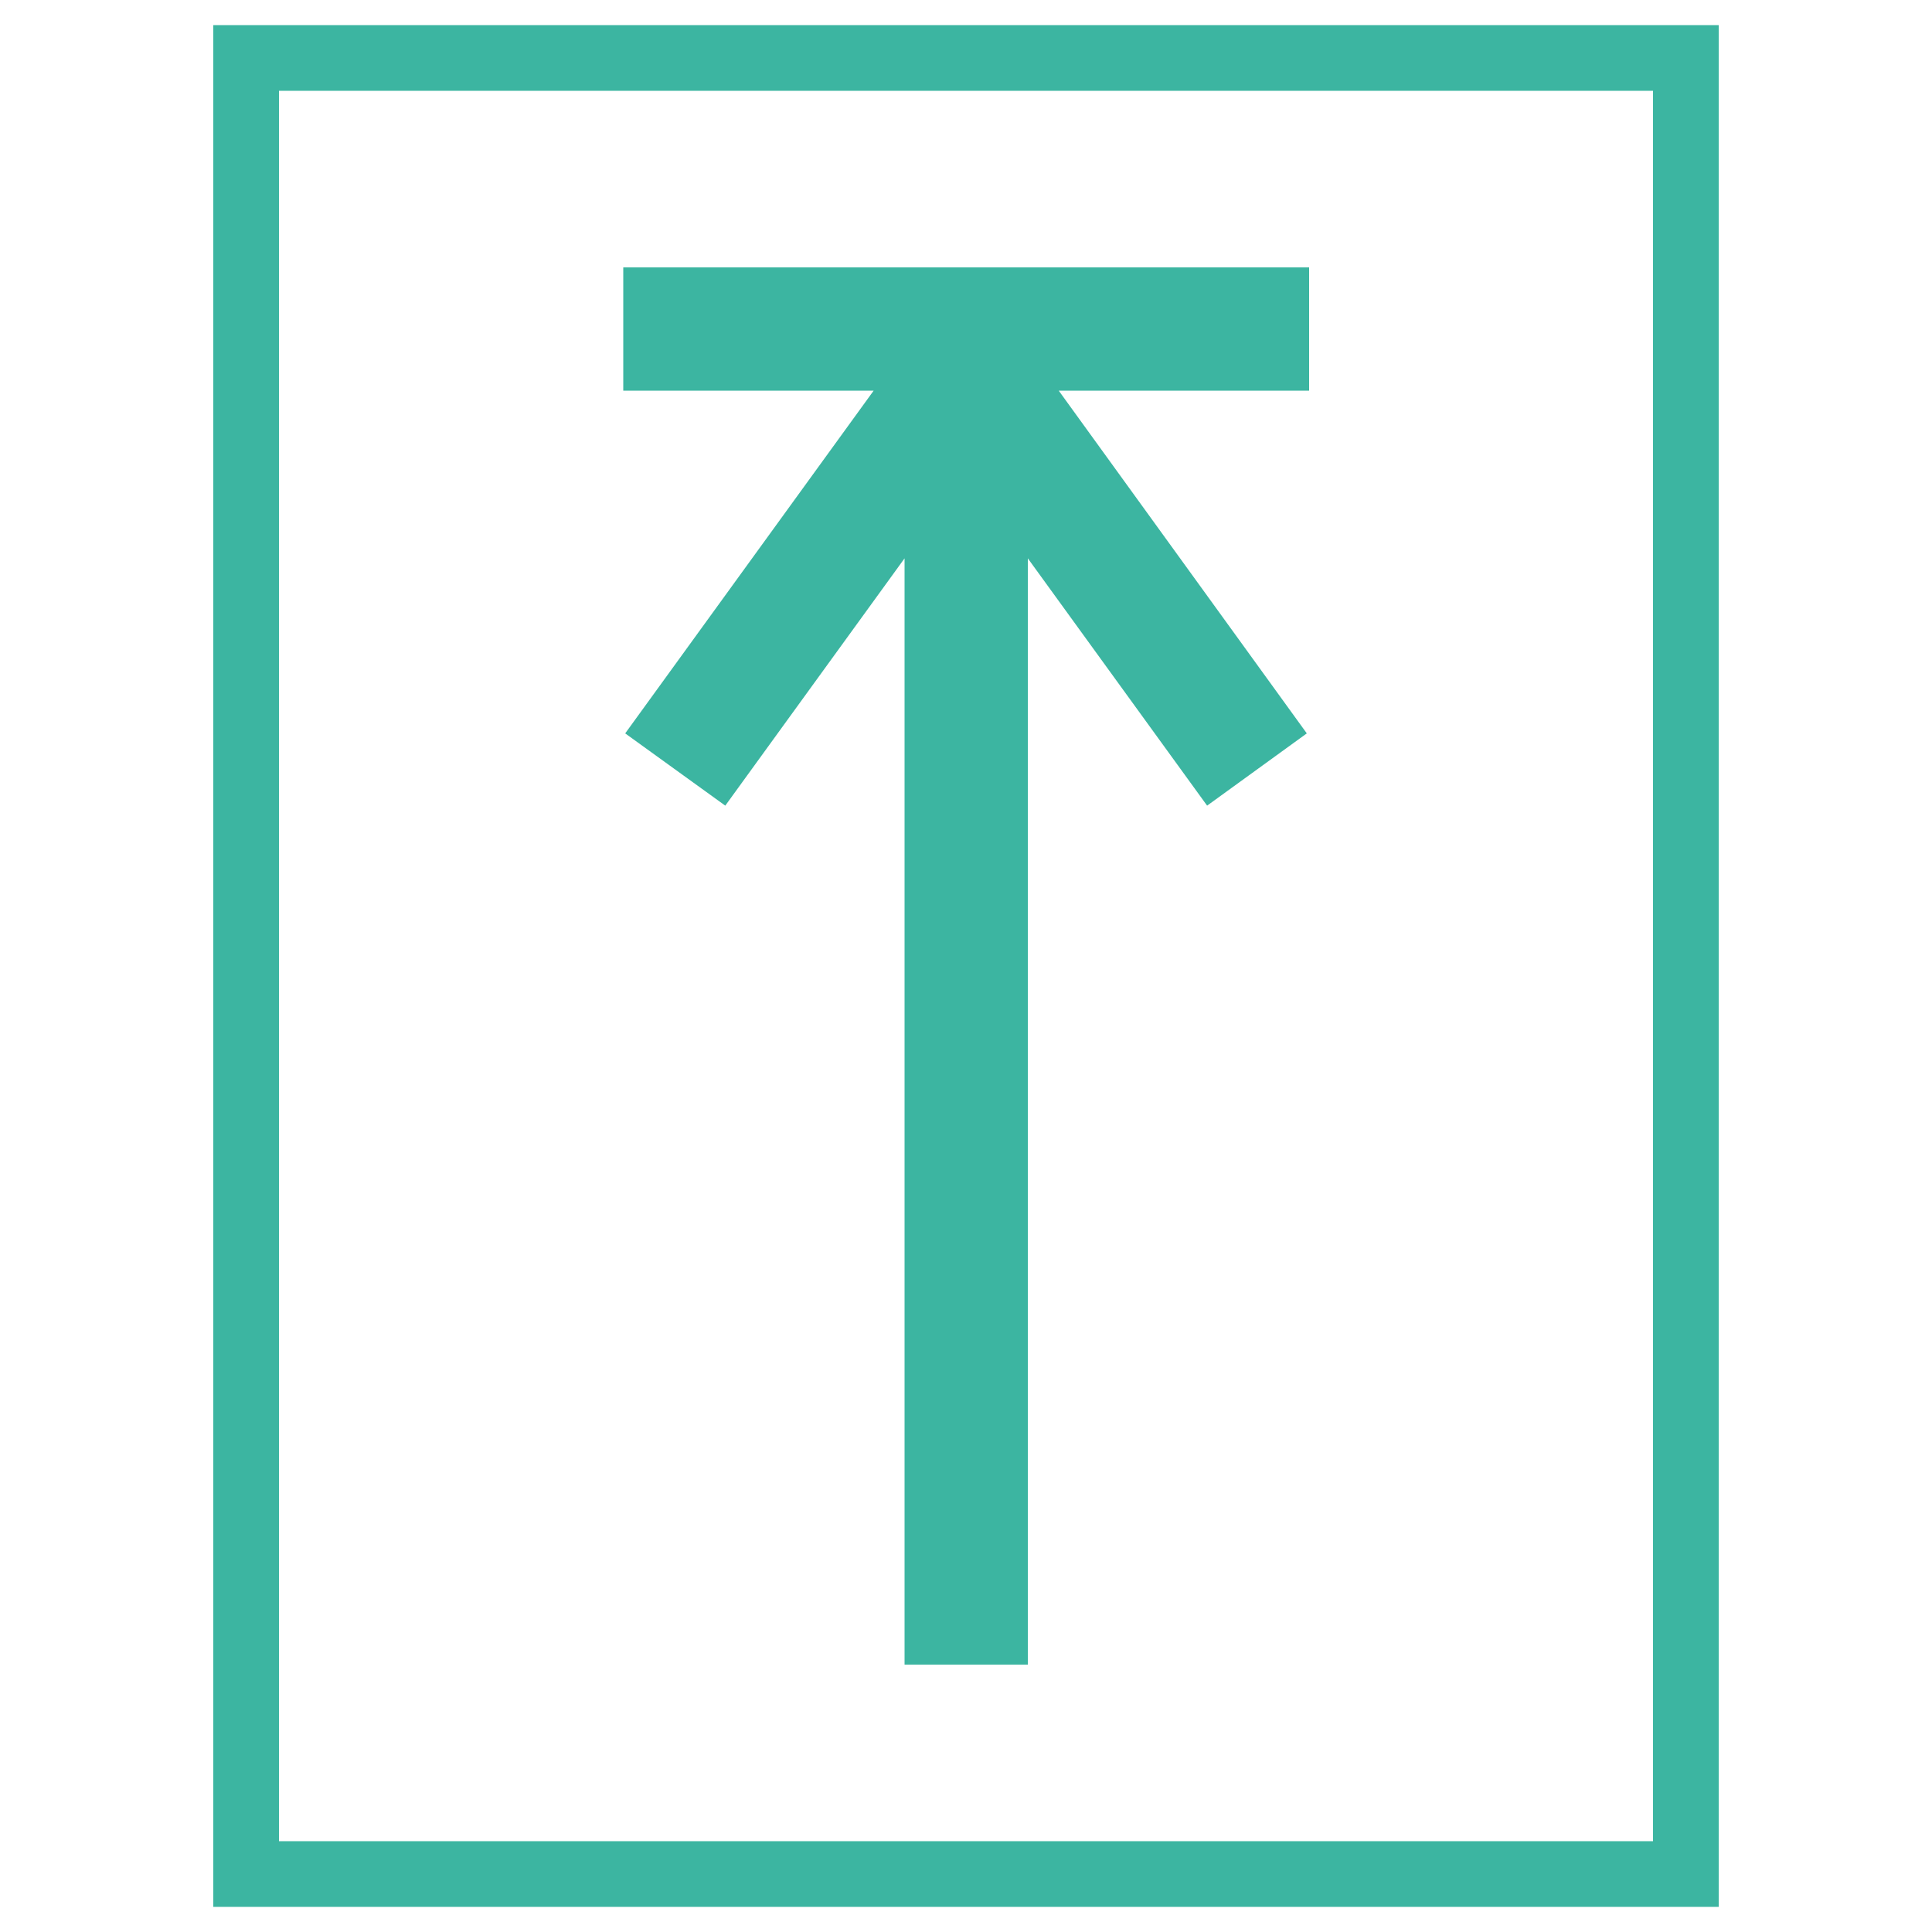
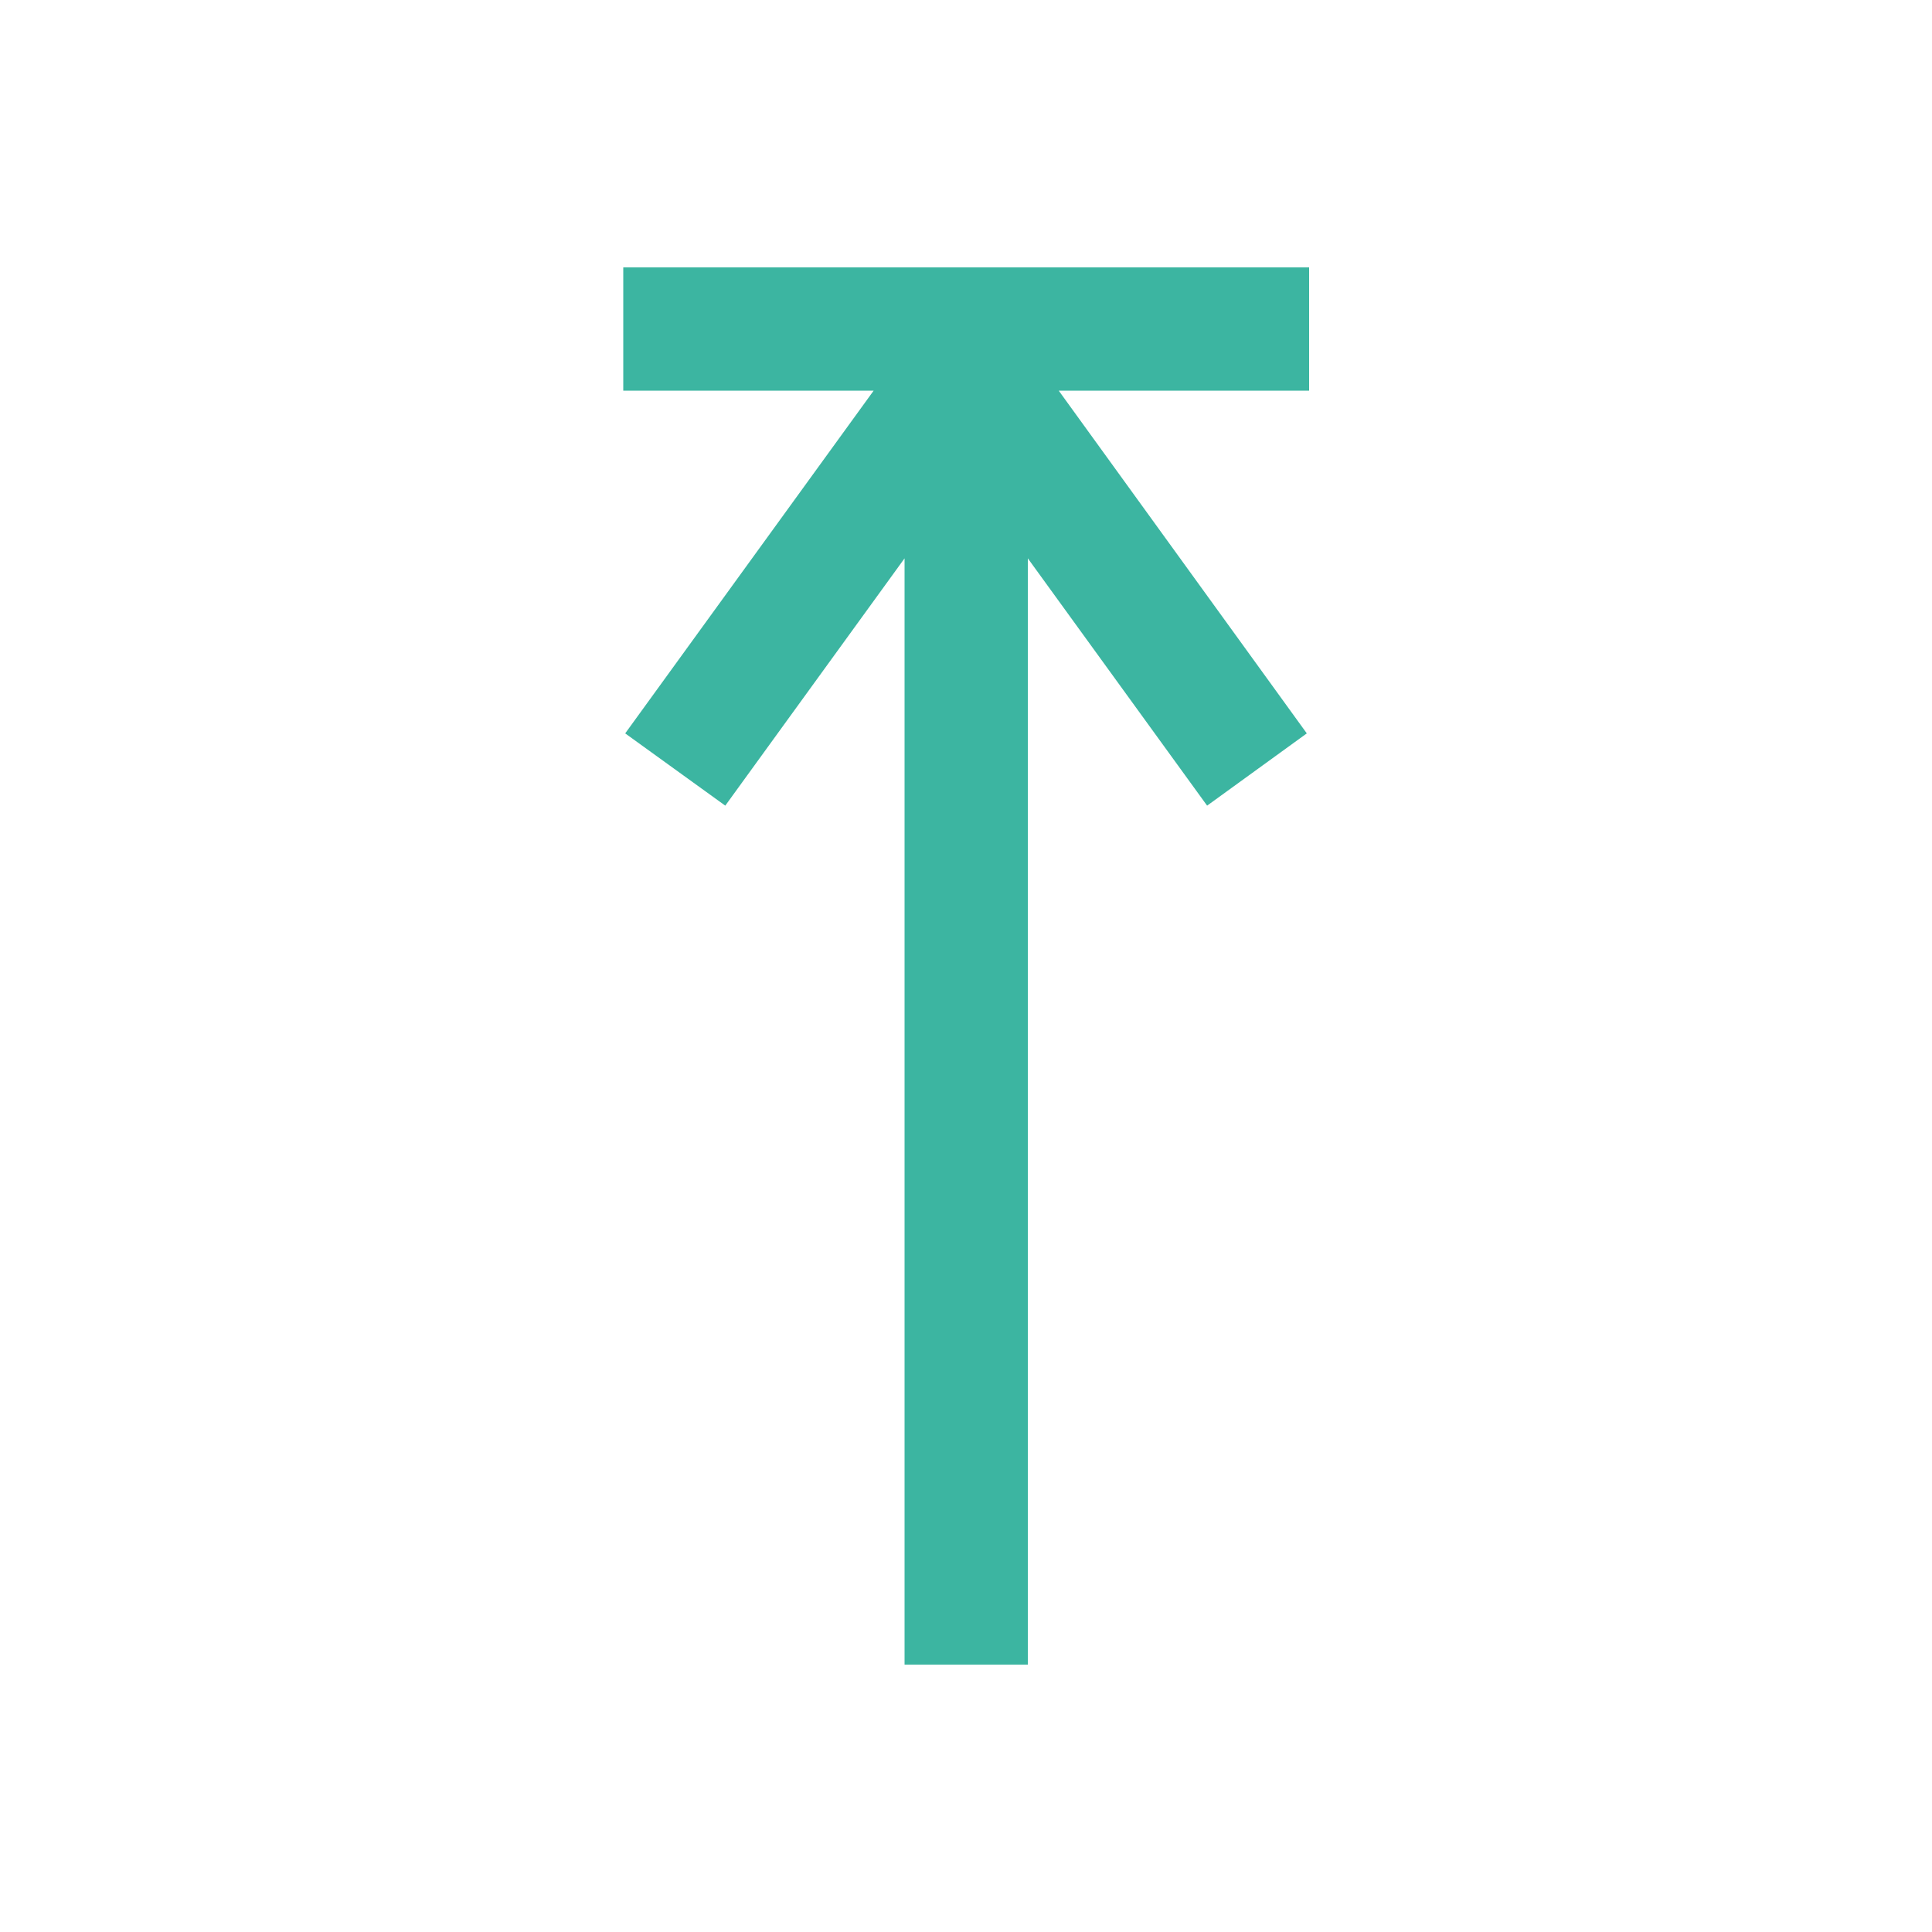
<svg xmlns="http://www.w3.org/2000/svg" id="Calque_1" data-name="Calque 1" viewBox="0 0 50 50">
  <defs>
    <style>
      .cls-1 {
        fill: none;
        stroke: #3cb5a1;
        stroke-miterlimit: 10;
        stroke-width: 1.7px;
      }

      .cls-2 {
        fill: #3cb5a1;
        stroke-width: 0px;
      }
    </style>
  </defs>
  <polygon class="cls-2" points="16.13 10.11 22.61 10.11 16.18 18.98 18.77 20.85 18.77 20.85 23.41 14.45 23.41 43.08 26.6 43.08 26.6 14.45 31.24 20.85 33.82 18.98 27.4 10.11 33.88 10.11 33.88 6.92 16.13 6.92 16.13 10.11" />
-   <rect class="cls-1" x="6.37" y="1.5" width="37.26" height="47" />
</svg>